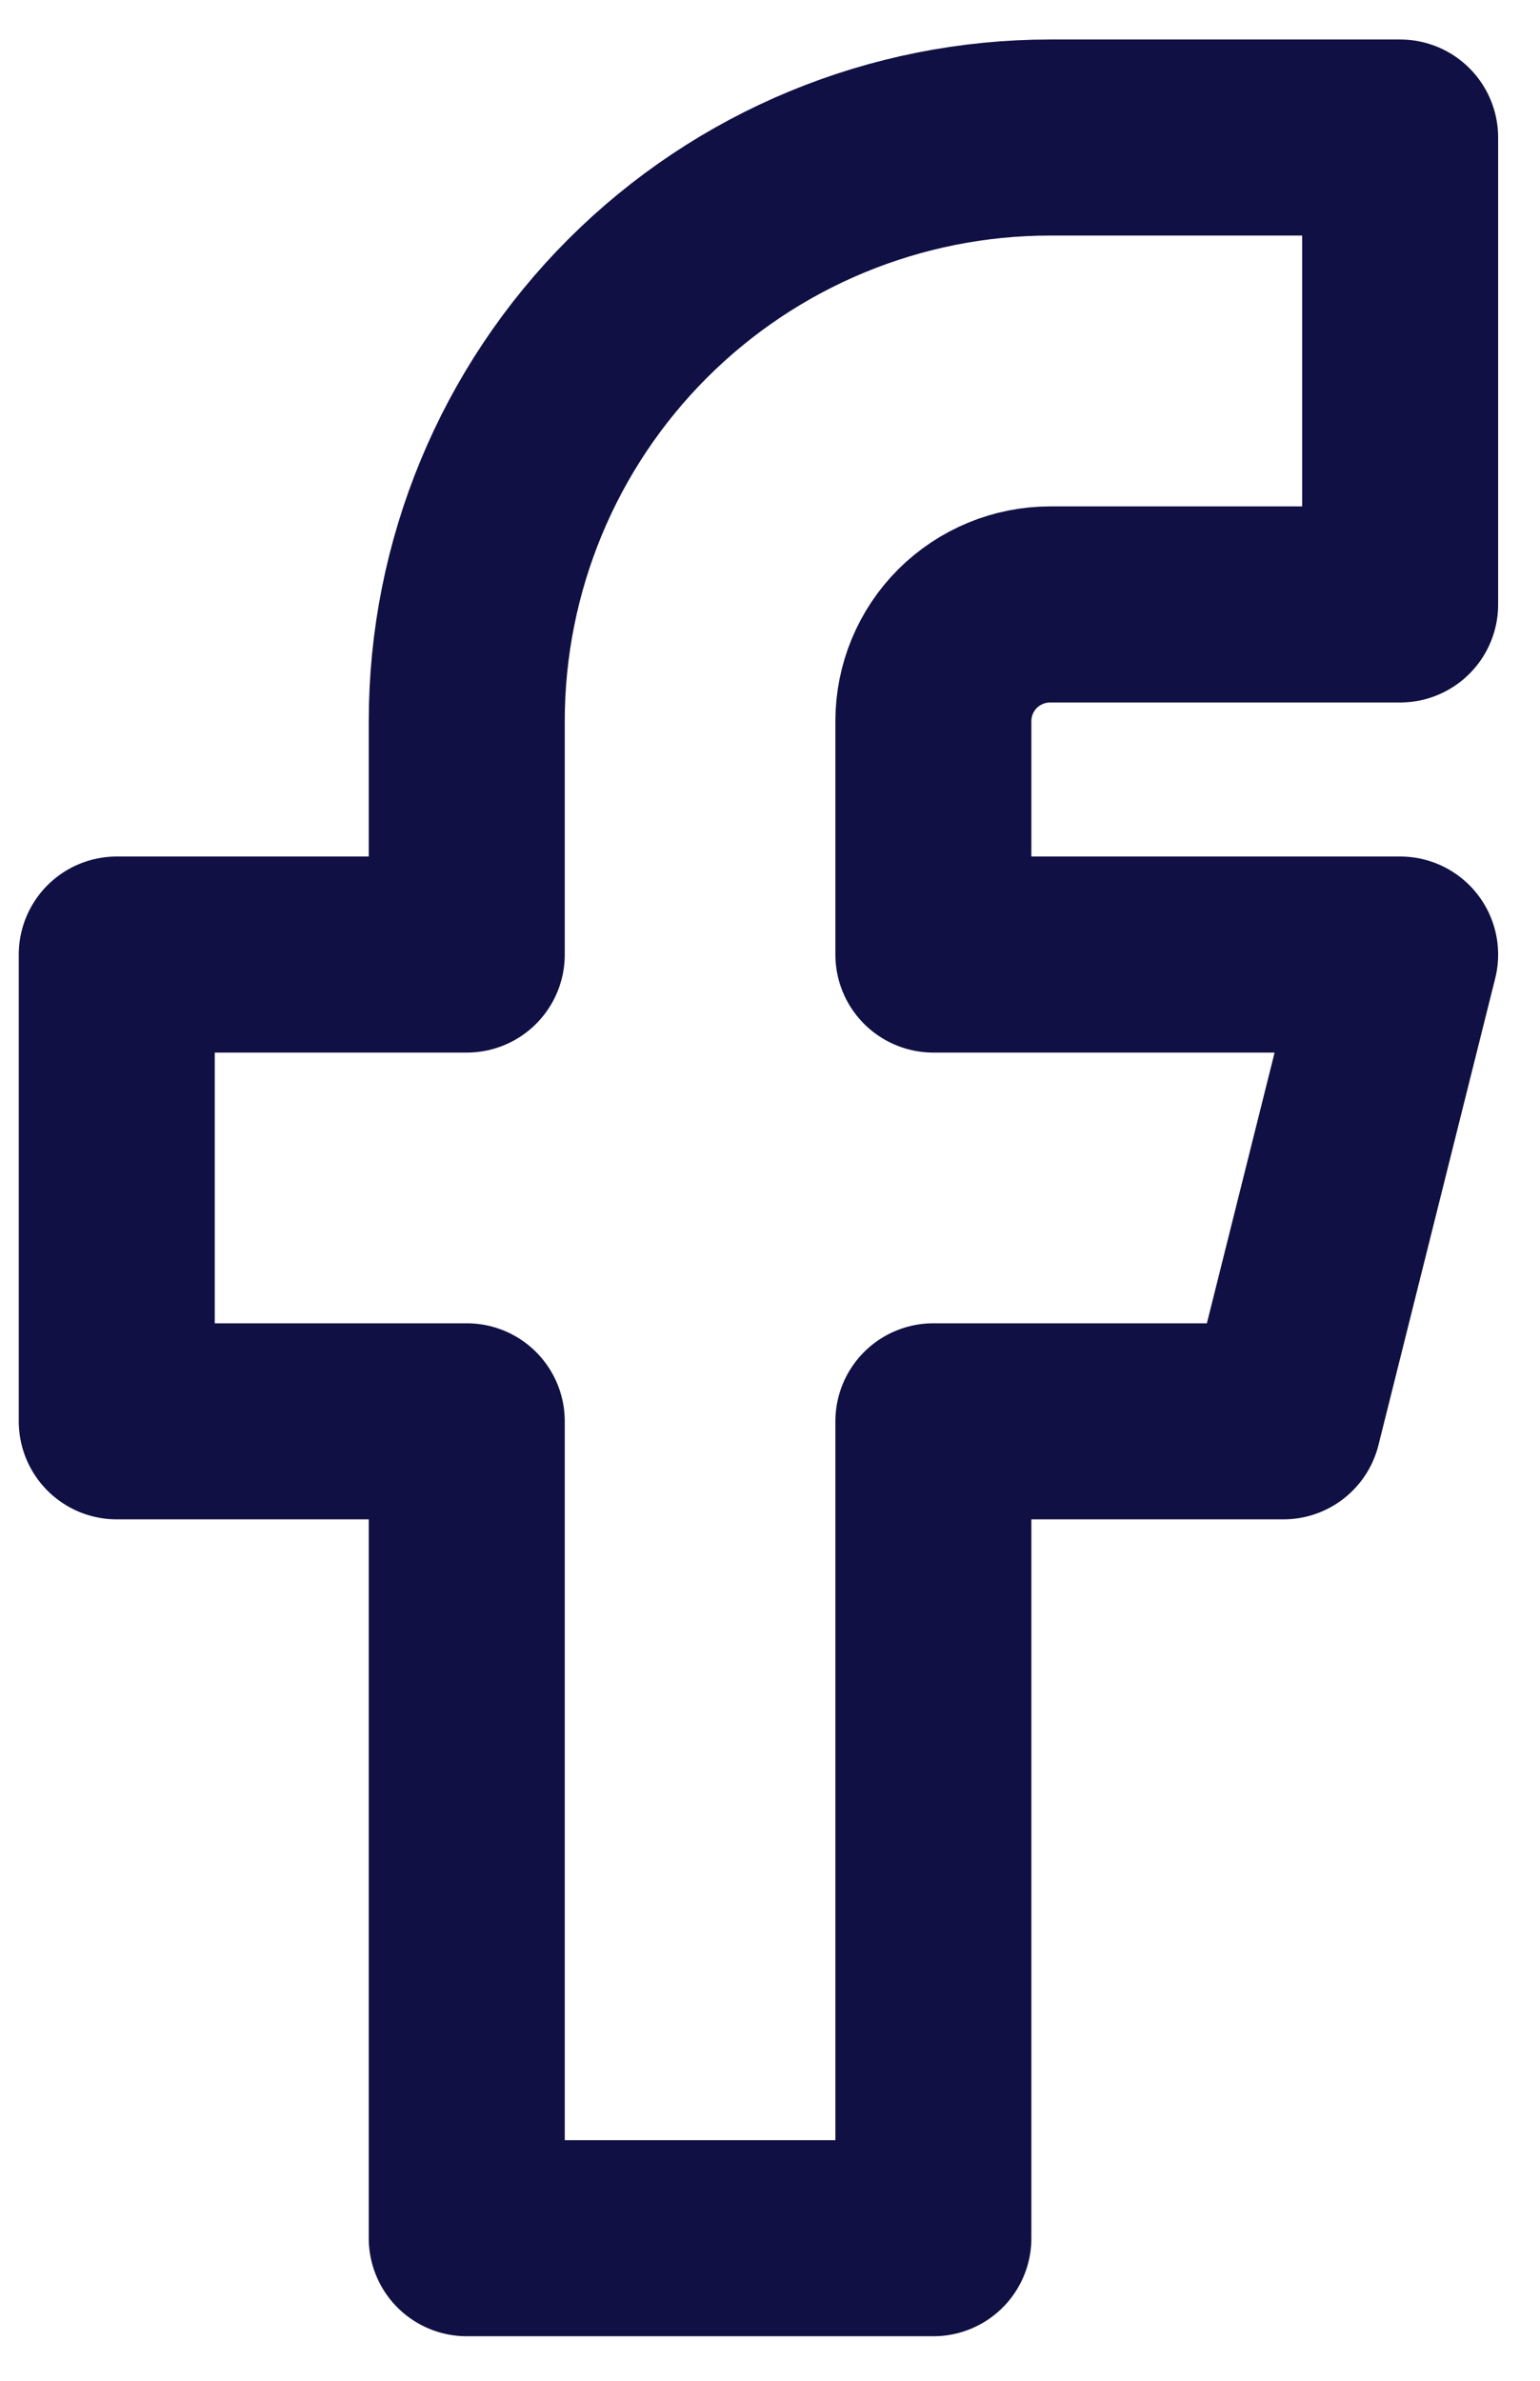
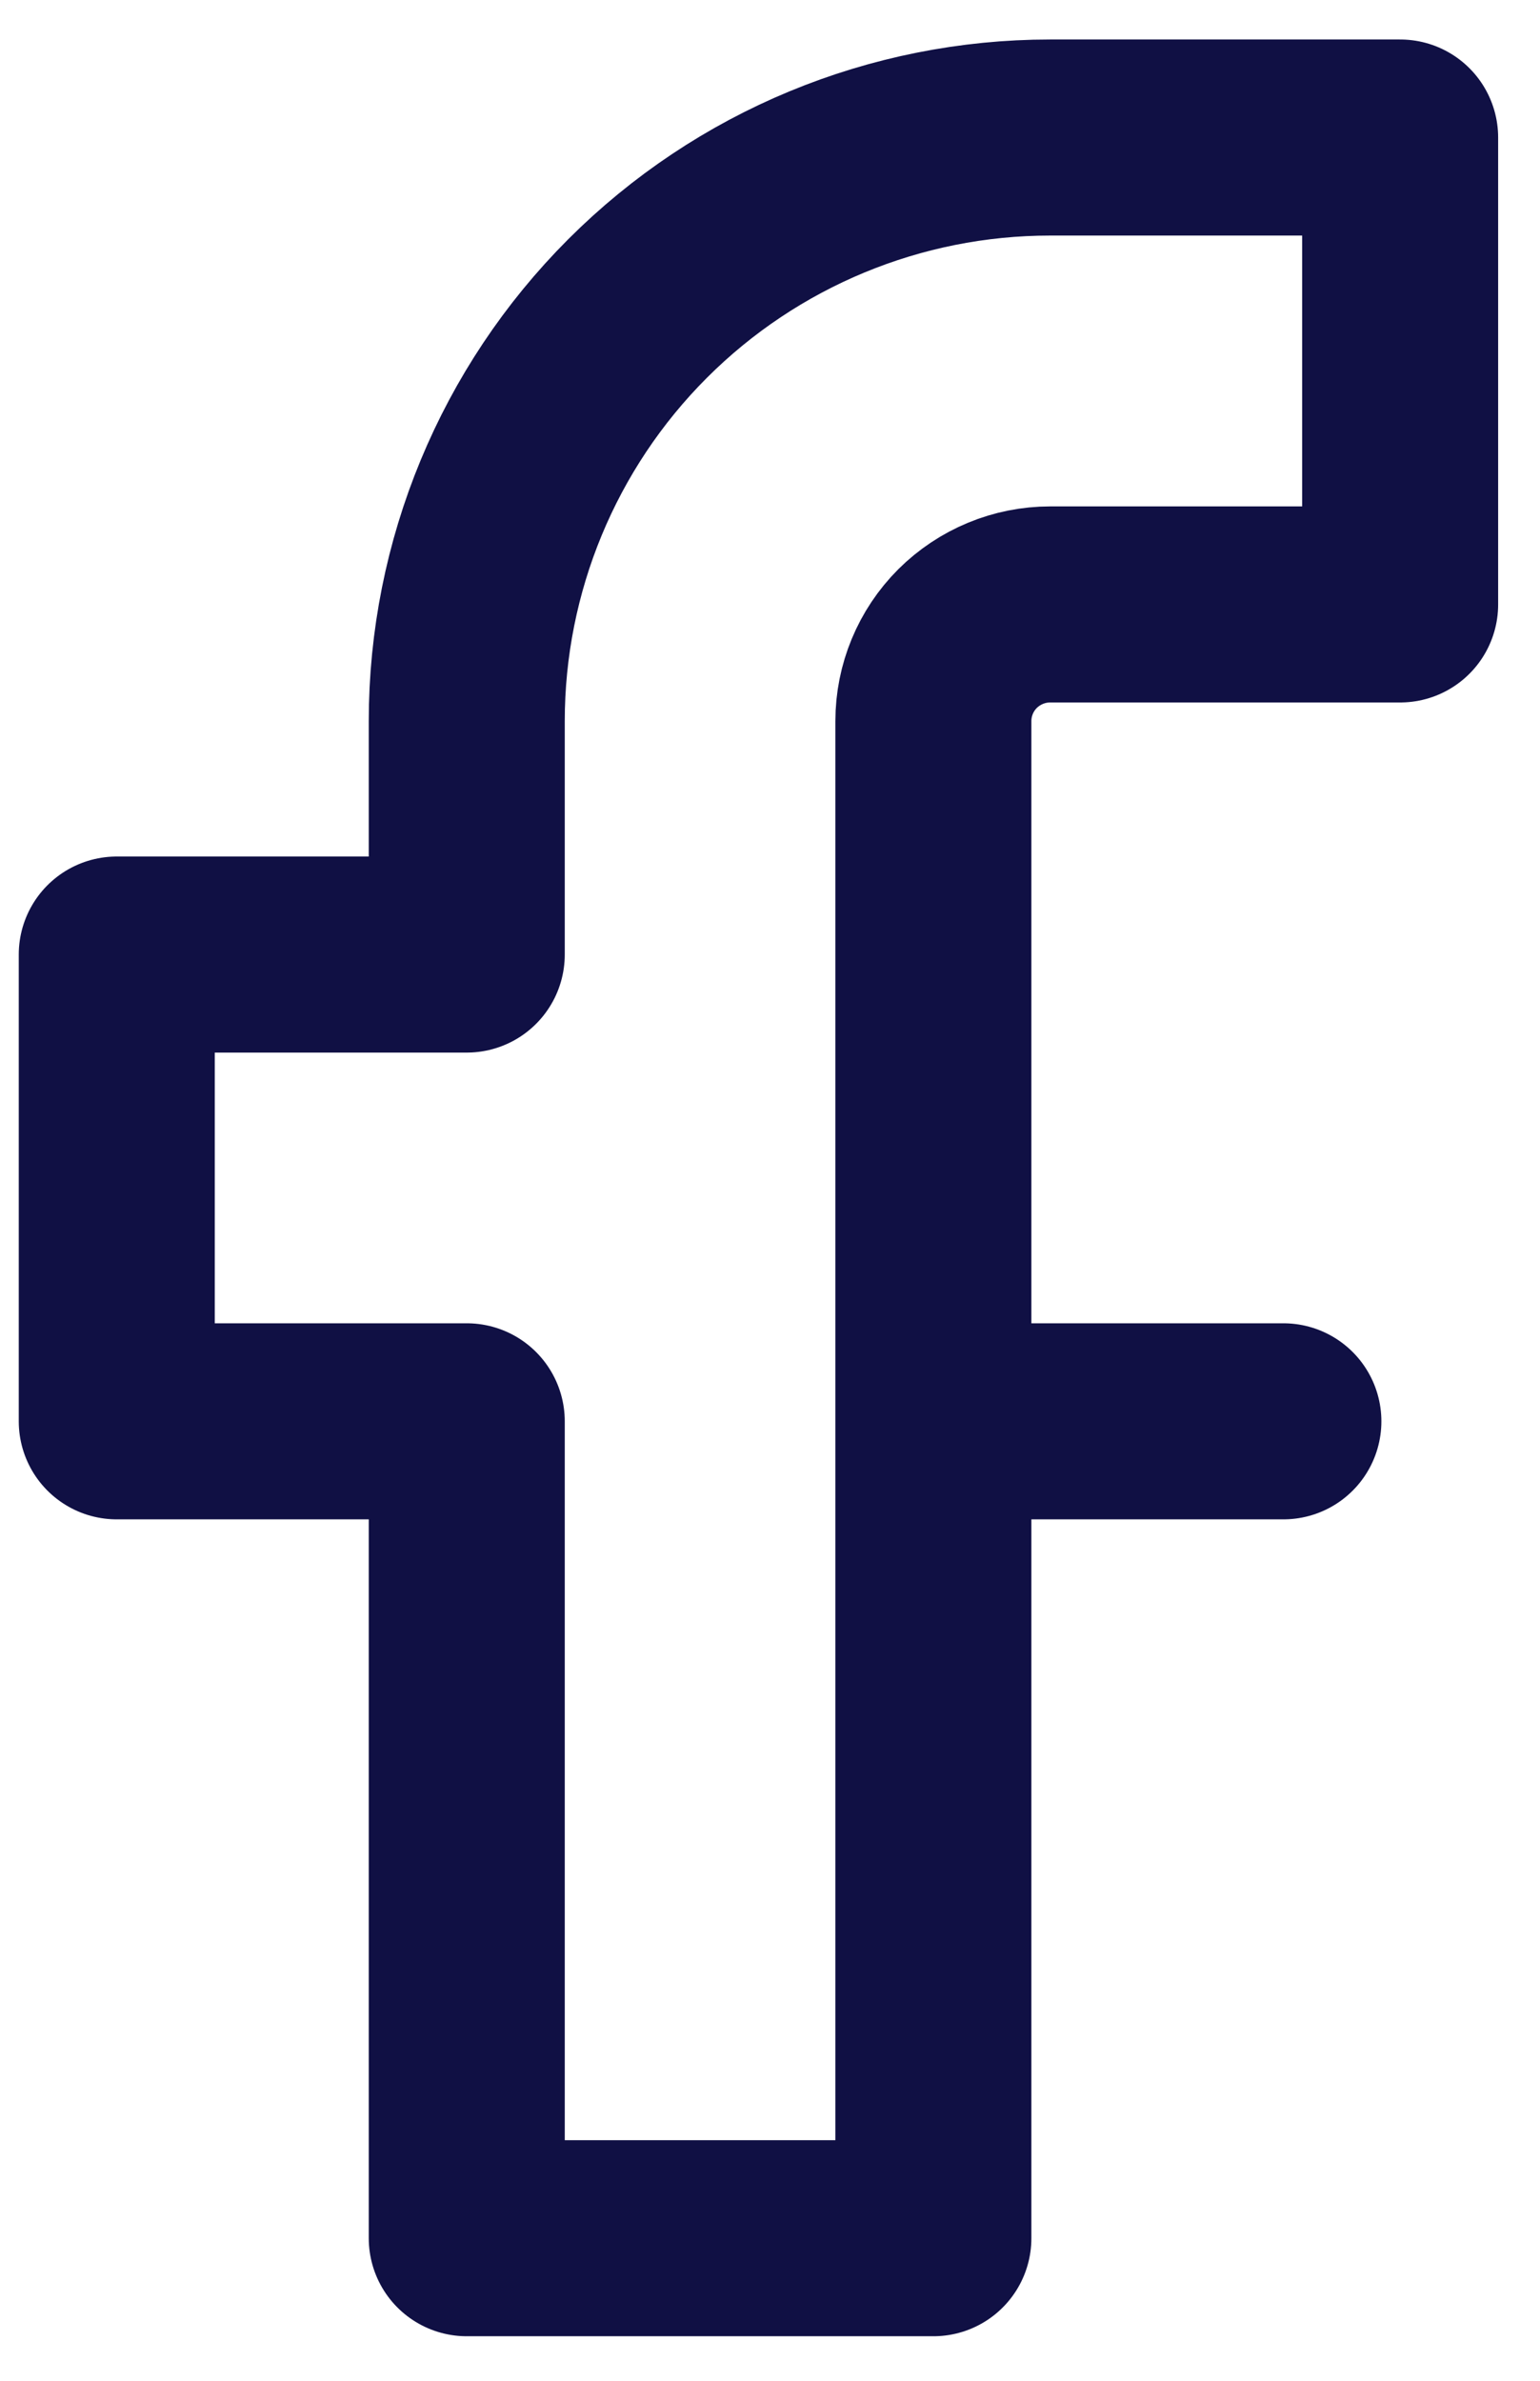
<svg xmlns="http://www.w3.org/2000/svg" width="11" height="17" viewBox="0 0 11 17" fill="none">
-   <path d="M0.834 6.816V10.149H3.334V15.982H6.667V10.149H9.167L10.001 6.816H6.667V5.149C6.667 4.928 6.755 4.716 6.911 4.56C7.068 4.404 7.28 4.316 7.501 4.316H10.001V0.982H7.501C6.396 0.982 5.336 1.421 4.554 2.203C3.773 2.984 3.334 4.044 3.334 5.149V6.816H0.834Z" stroke="#101044" stroke-width="1.4" stroke-linecap="round" stroke-linejoin="round" />
+   <path d="M0.834 6.816V10.149H3.334V15.982H6.667V10.149H9.167H6.667V5.149C6.667 4.928 6.755 4.716 6.911 4.56C7.068 4.404 7.28 4.316 7.501 4.316H10.001V0.982H7.501C6.396 0.982 5.336 1.421 4.554 2.203C3.773 2.984 3.334 4.044 3.334 5.149V6.816H0.834Z" stroke="#101044" stroke-width="1.4" stroke-linecap="round" stroke-linejoin="round" />
</svg>